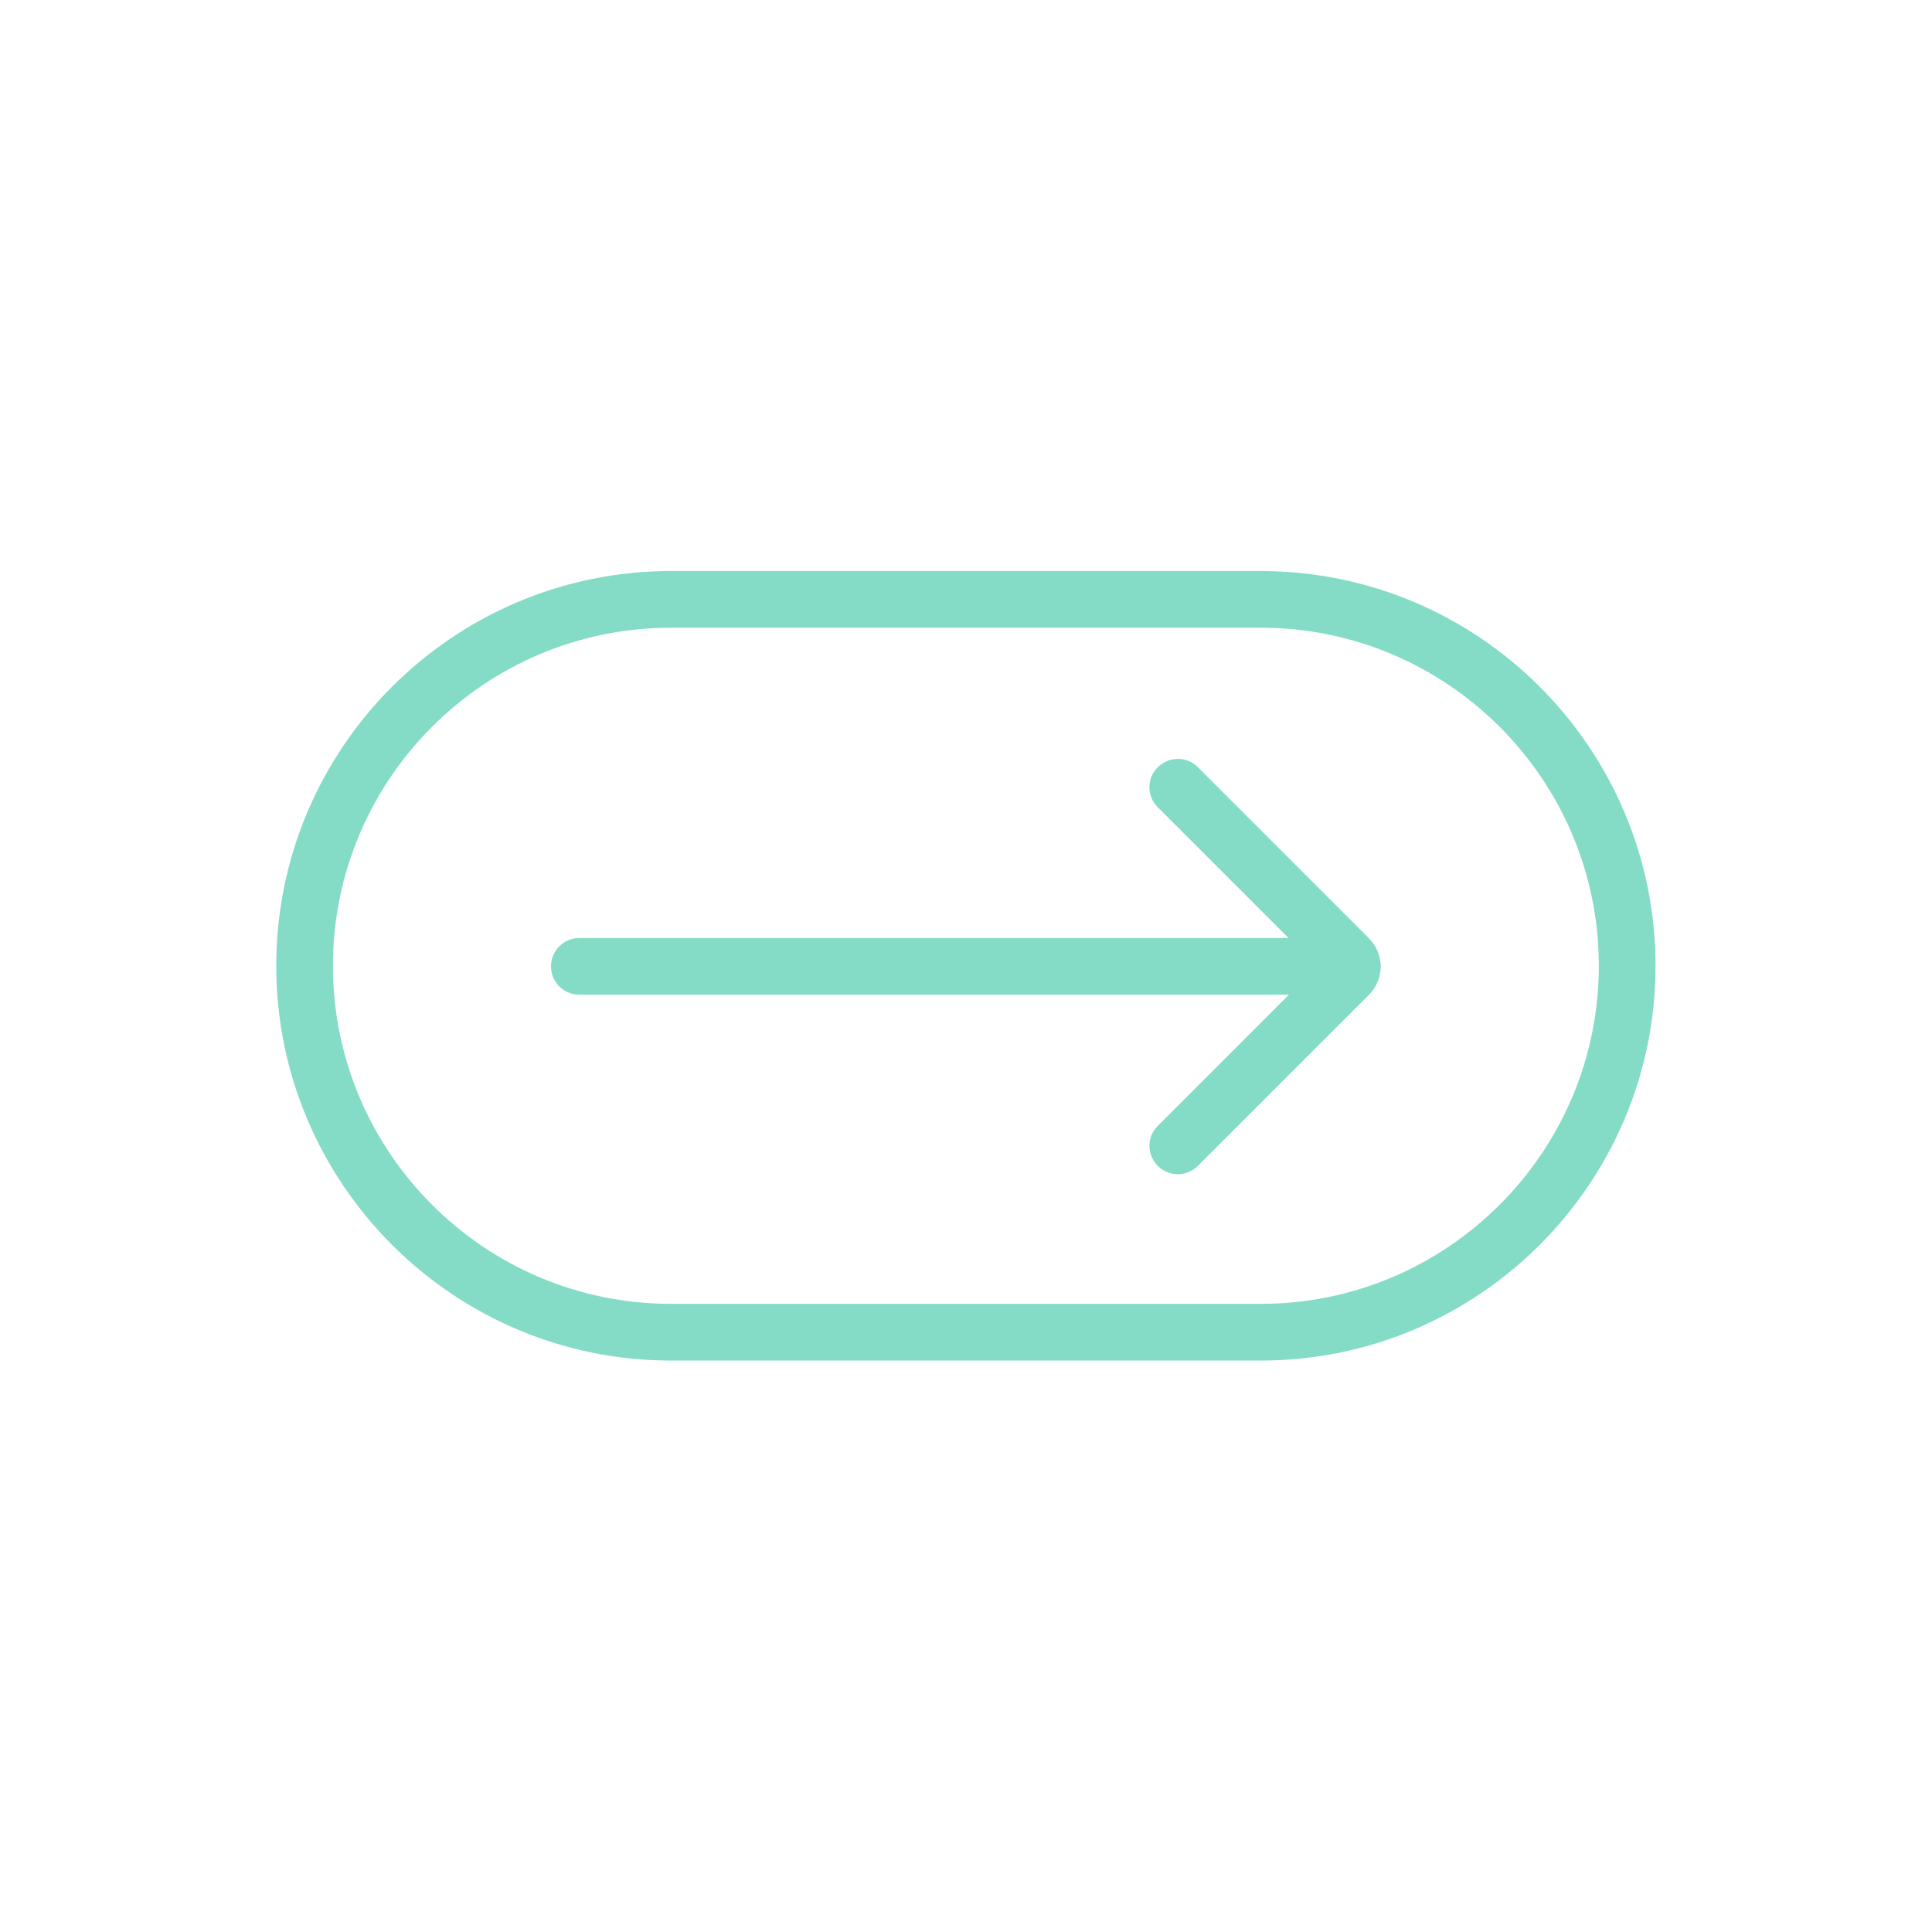
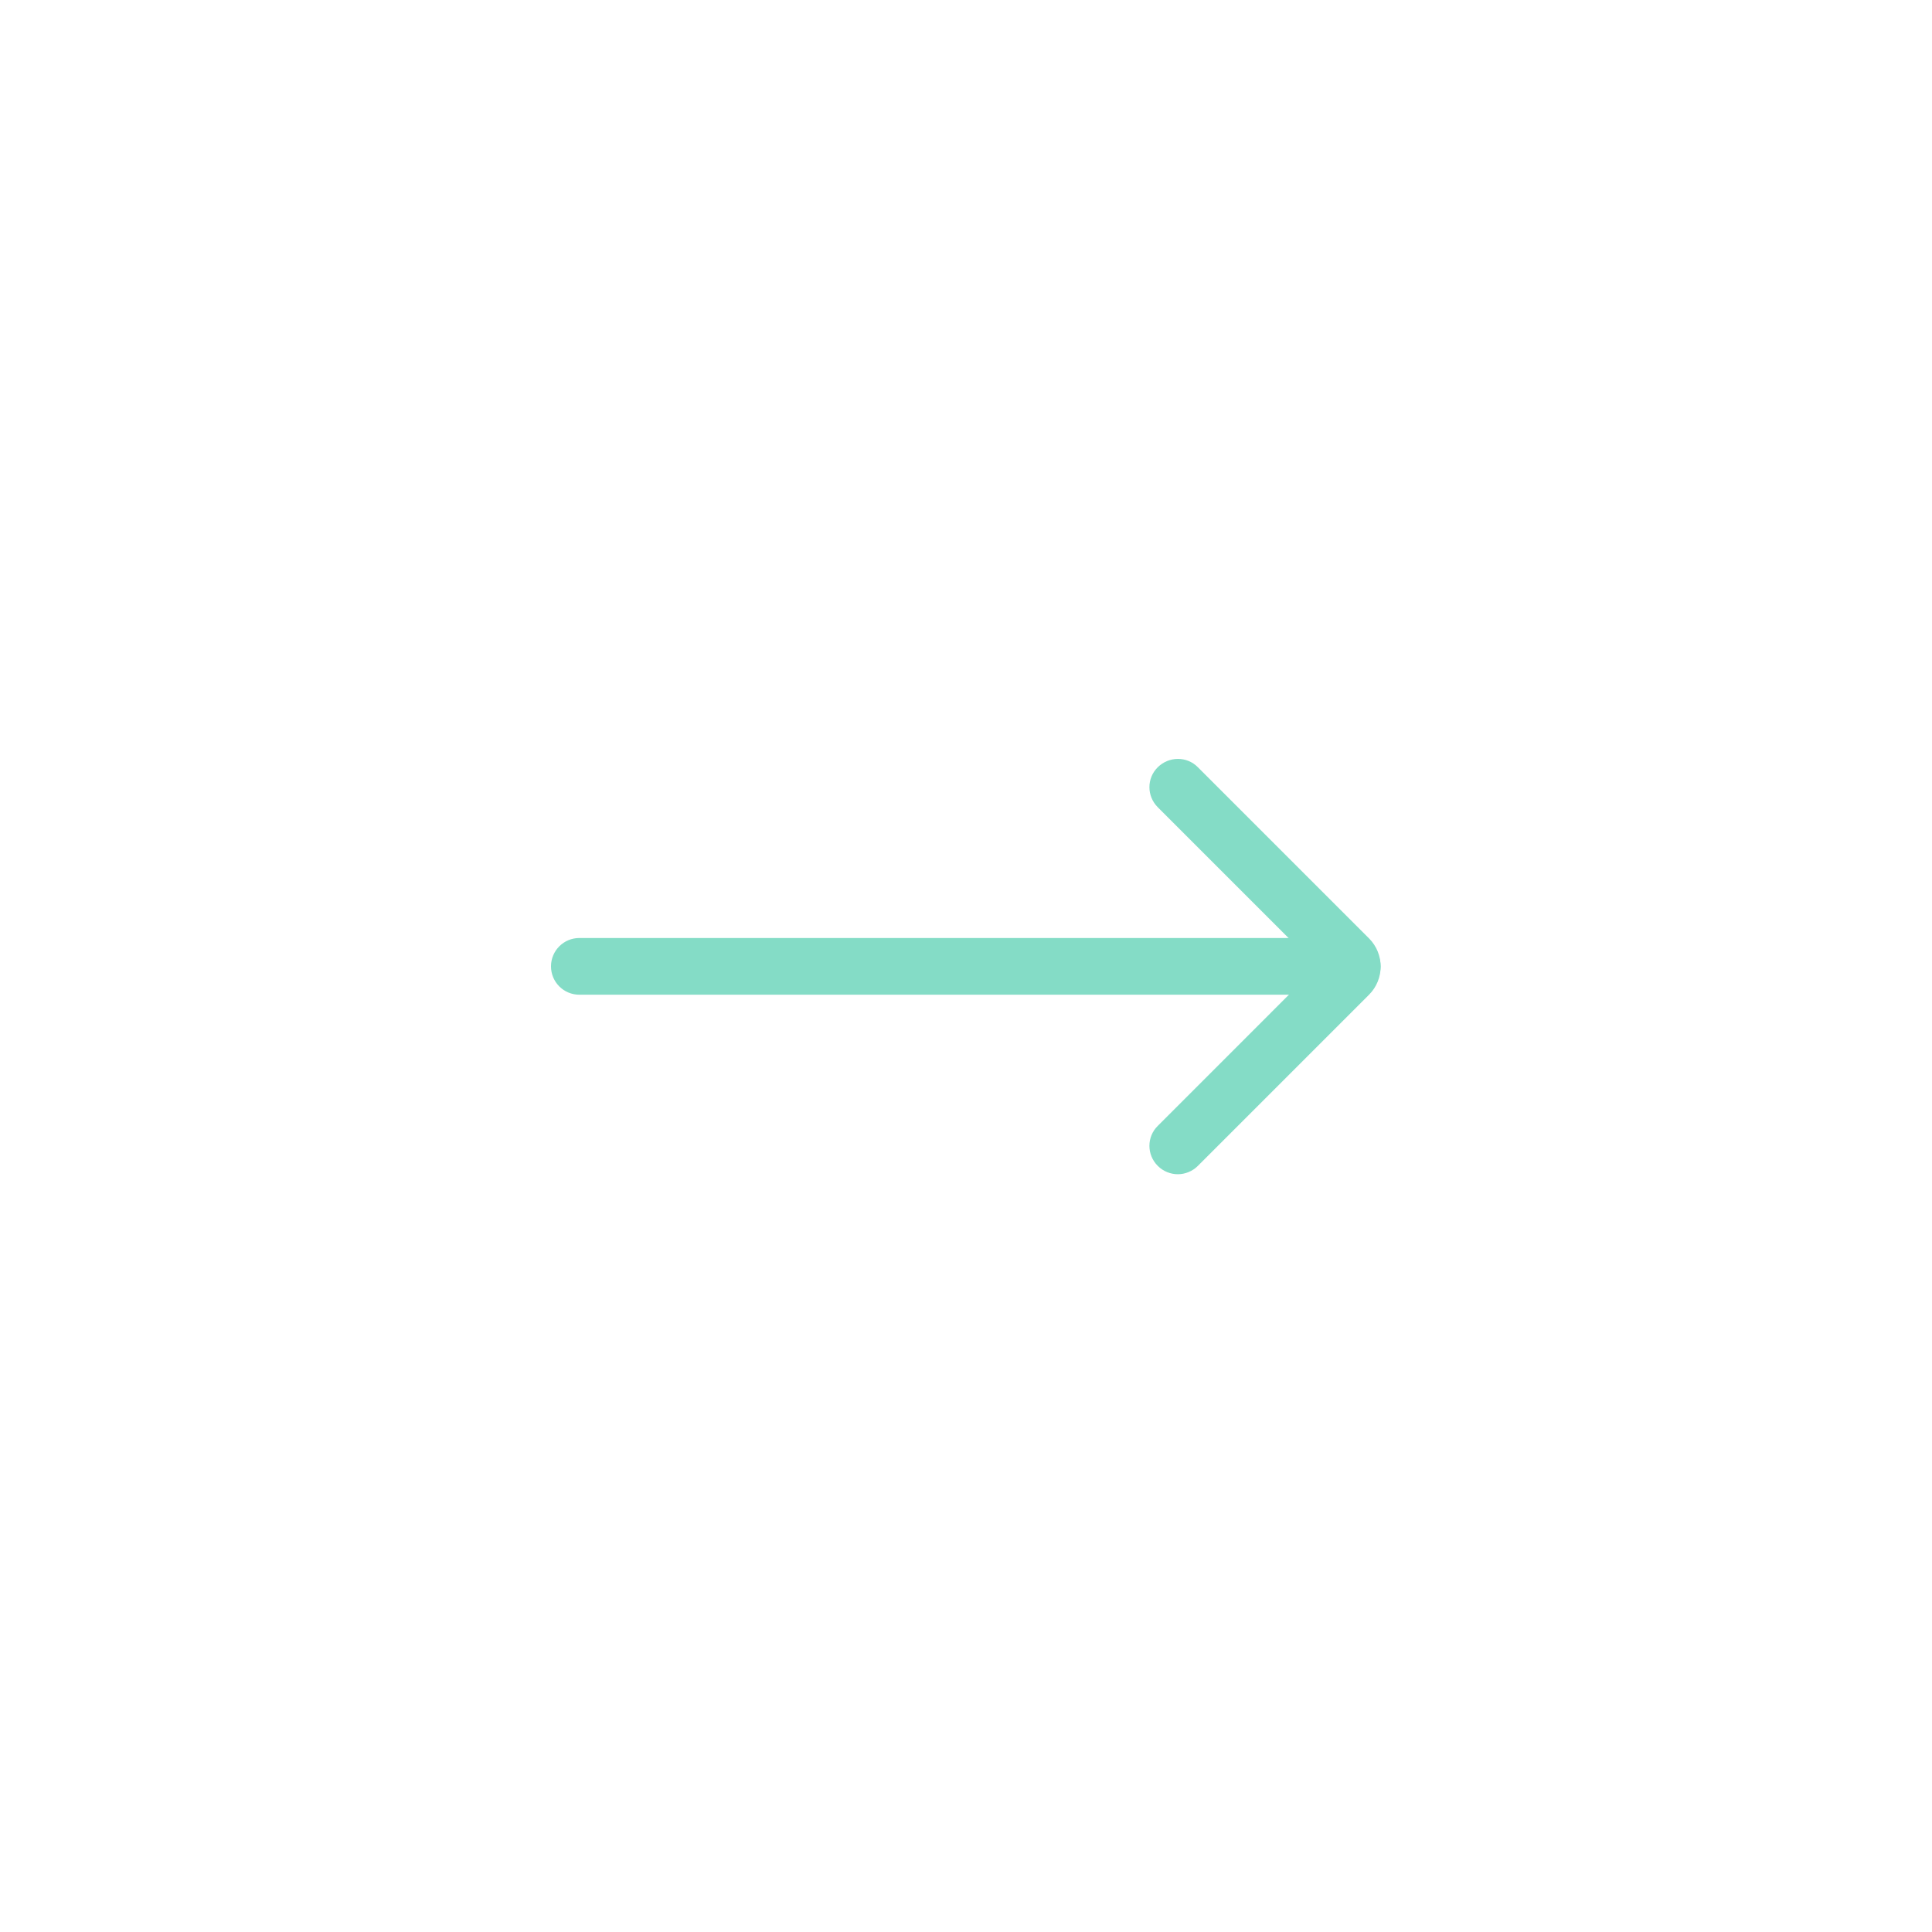
<svg xmlns="http://www.w3.org/2000/svg" width="280" zoomAndPan="magnify" viewBox="0 0 210 210" height="280" preserveAspectRatio="xMidYMid meet" version="1.0">
  <defs>
    <clipPath id="1c697f2588">
      <path d="M 30.027 62.062 L 180 62.062 L 180 148 L 30.027 148 Z M 30.027 62.062 " clip-rule="nonzero" />
    </clipPath>
  </defs>
  <g clip-path="url(#1c697f2588)">
-     <path fill="#84dcc6" d="M 137.039 147.887 L 72.934 147.887 C 49.273 147.887 30.027 128.641 30.027 104.977 C 30.027 81.316 49.273 62.07 72.934 62.07 L 137.039 62.07 C 160.703 62.07 179.949 81.316 179.949 104.977 C 179.949 128.641 160.703 147.887 137.039 147.887 Z M 72.934 68.23 C 52.664 68.23 36.188 84.707 36.188 104.977 C 36.188 125.25 52.664 141.723 72.934 141.723 L 137.039 141.723 C 157.293 141.723 173.785 125.25 173.785 104.977 C 173.785 84.707 157.293 68.23 137.039 68.23 Z M 72.934 68.23 " fill-opacity="1" fill-rule="nonzero" />
-   </g>
+     </g>
  <path fill="#84dcc6" d="M 128.023 127.633 C 127.242 127.633 126.441 127.324 125.848 126.73 C 124.633 125.52 124.633 123.566 125.848 122.375 L 143.16 105.059 L 125.848 87.746 C 124.633 86.531 124.633 84.582 125.848 83.391 C 127.059 82.199 129.008 82.18 130.199 83.391 L 148.809 102 C 150.492 103.684 150.492 106.438 148.809 108.121 L 130.199 126.73 C 129.605 127.324 128.805 127.633 128.023 127.633 Z M 144.457 106.355 Z M 144.457 106.355 " fill-opacity="1" fill-rule="nonzero" />
  <path fill="#84dcc6" d="M 146.98 108.121 L 62.973 108.121 C 61.27 108.121 59.891 106.746 59.891 105.039 C 59.891 103.336 61.27 101.957 62.973 101.957 L 146.98 101.957 C 148.688 101.957 150.062 103.336 150.062 105.039 C 150.062 106.746 148.688 108.121 146.98 108.121 Z M 146.98 108.121 " fill-opacity="1" fill-rule="nonzero" />
</svg>